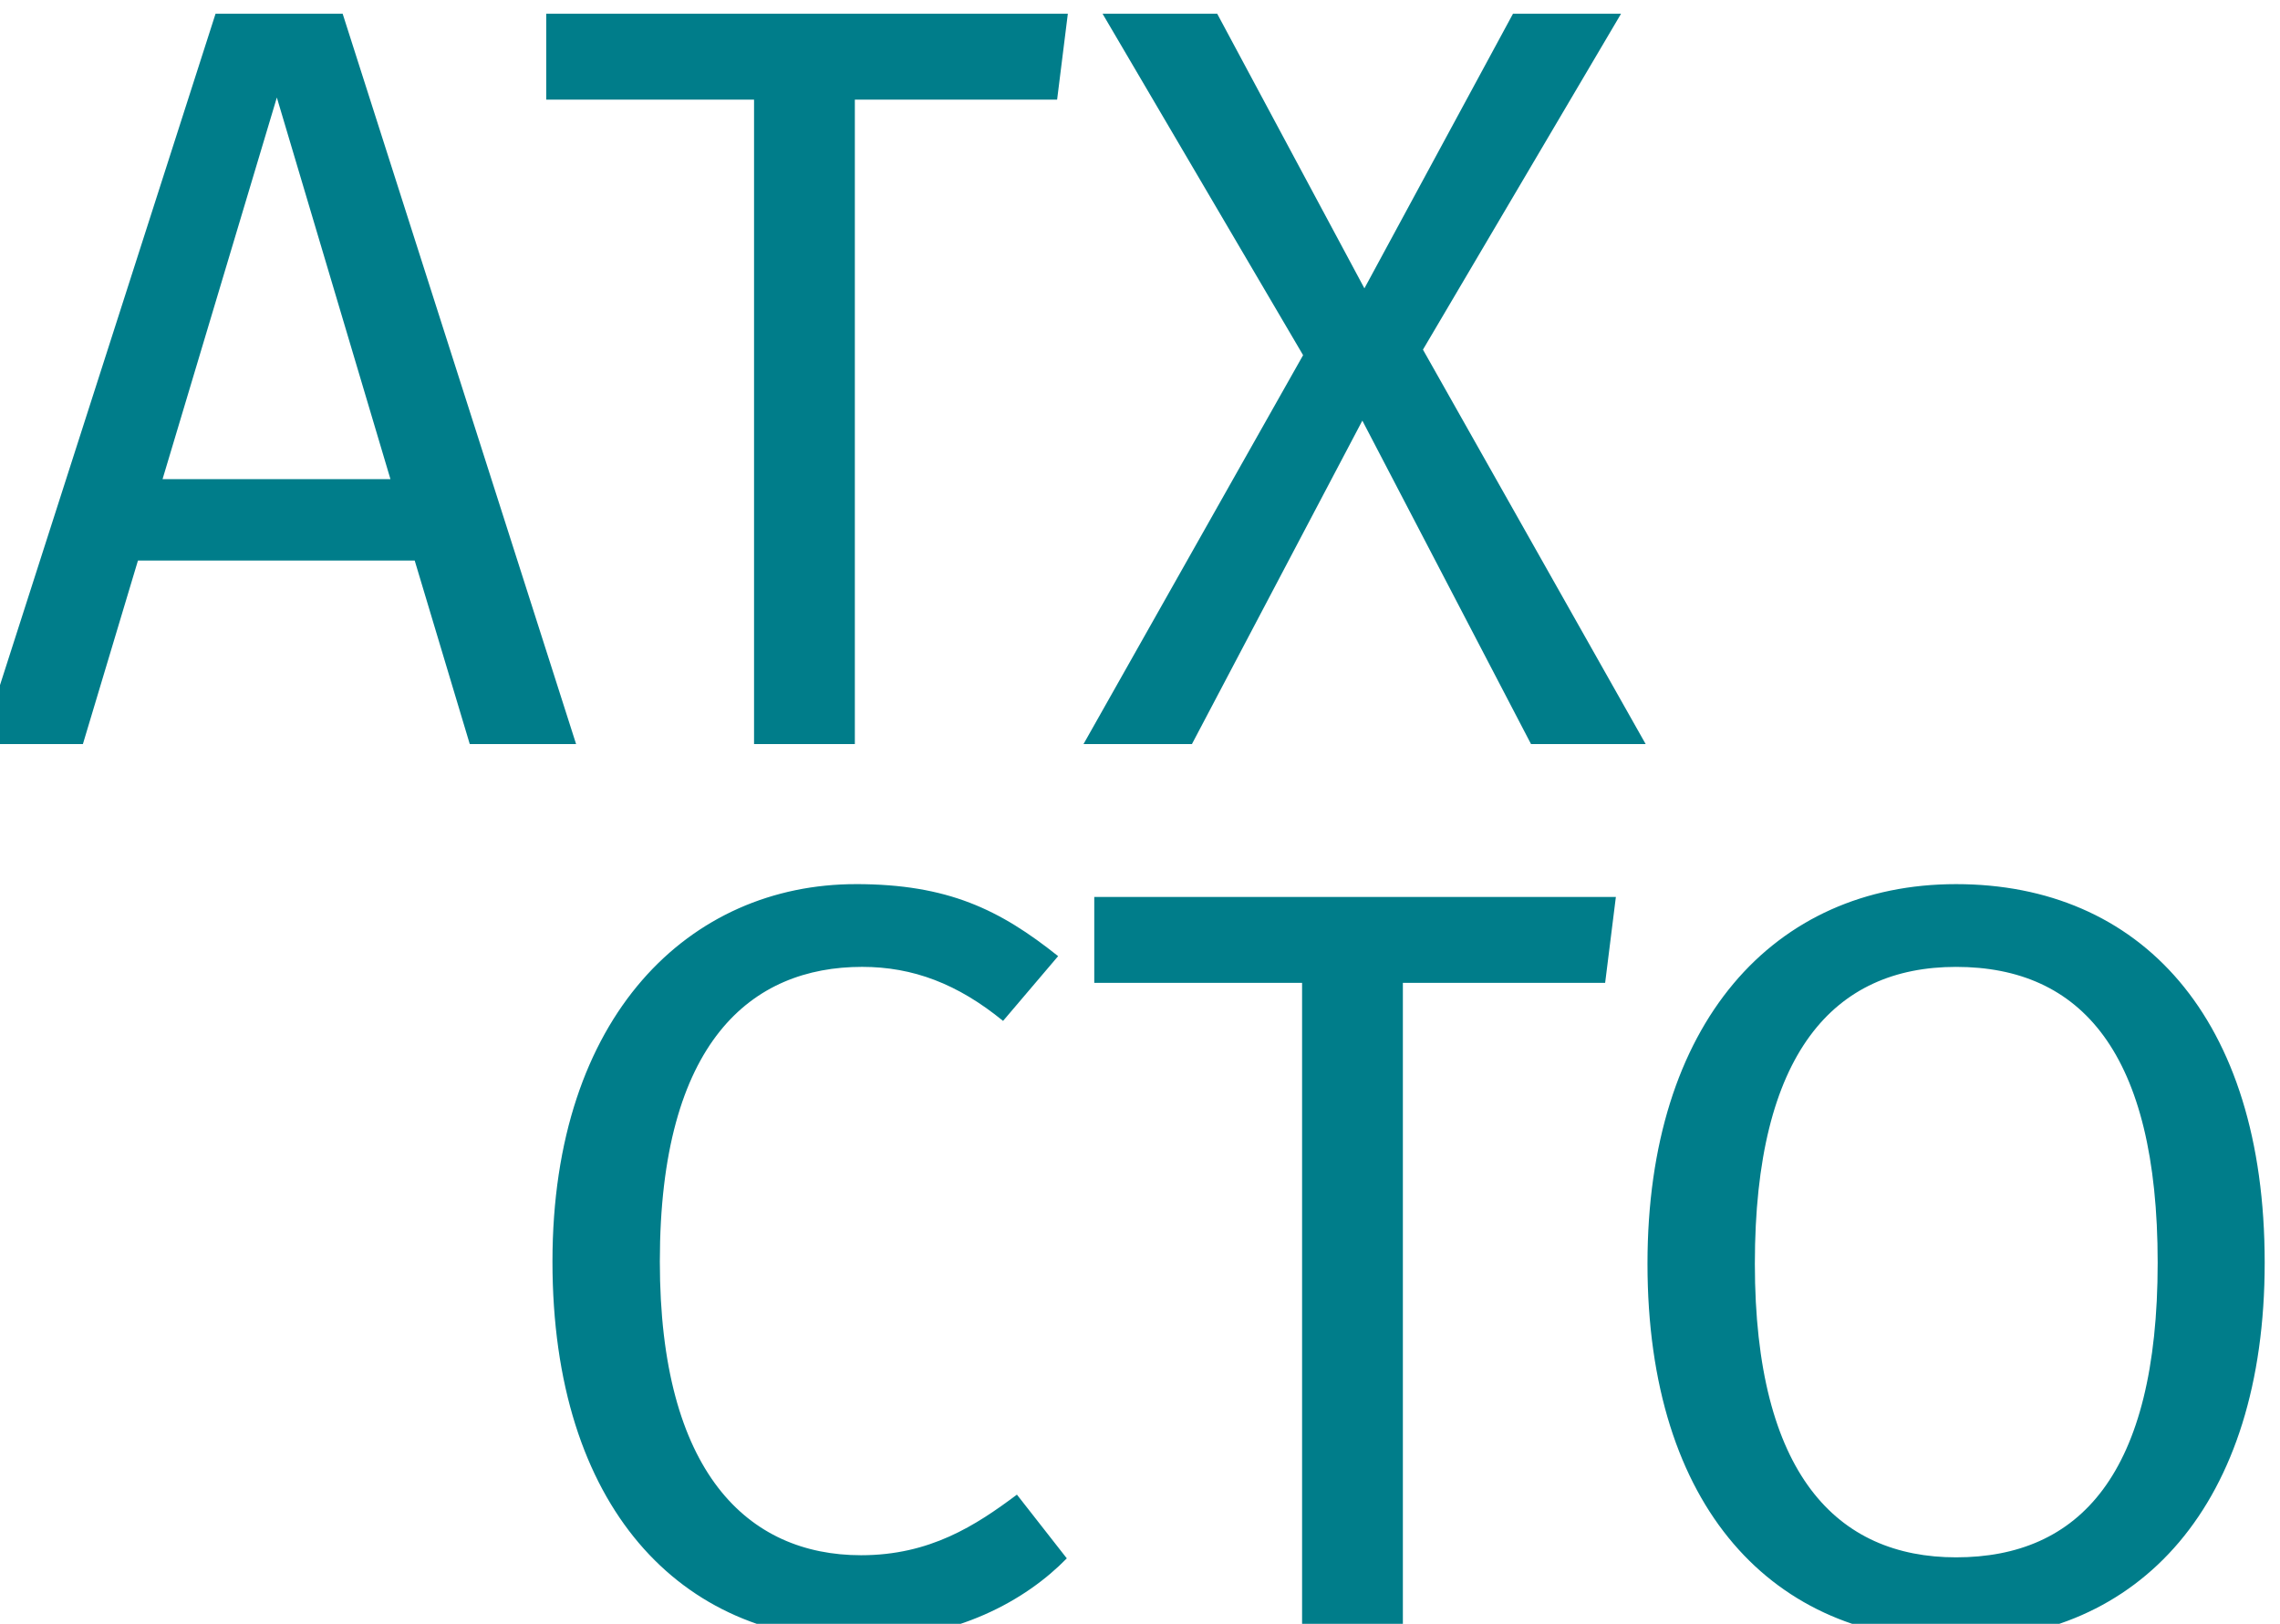
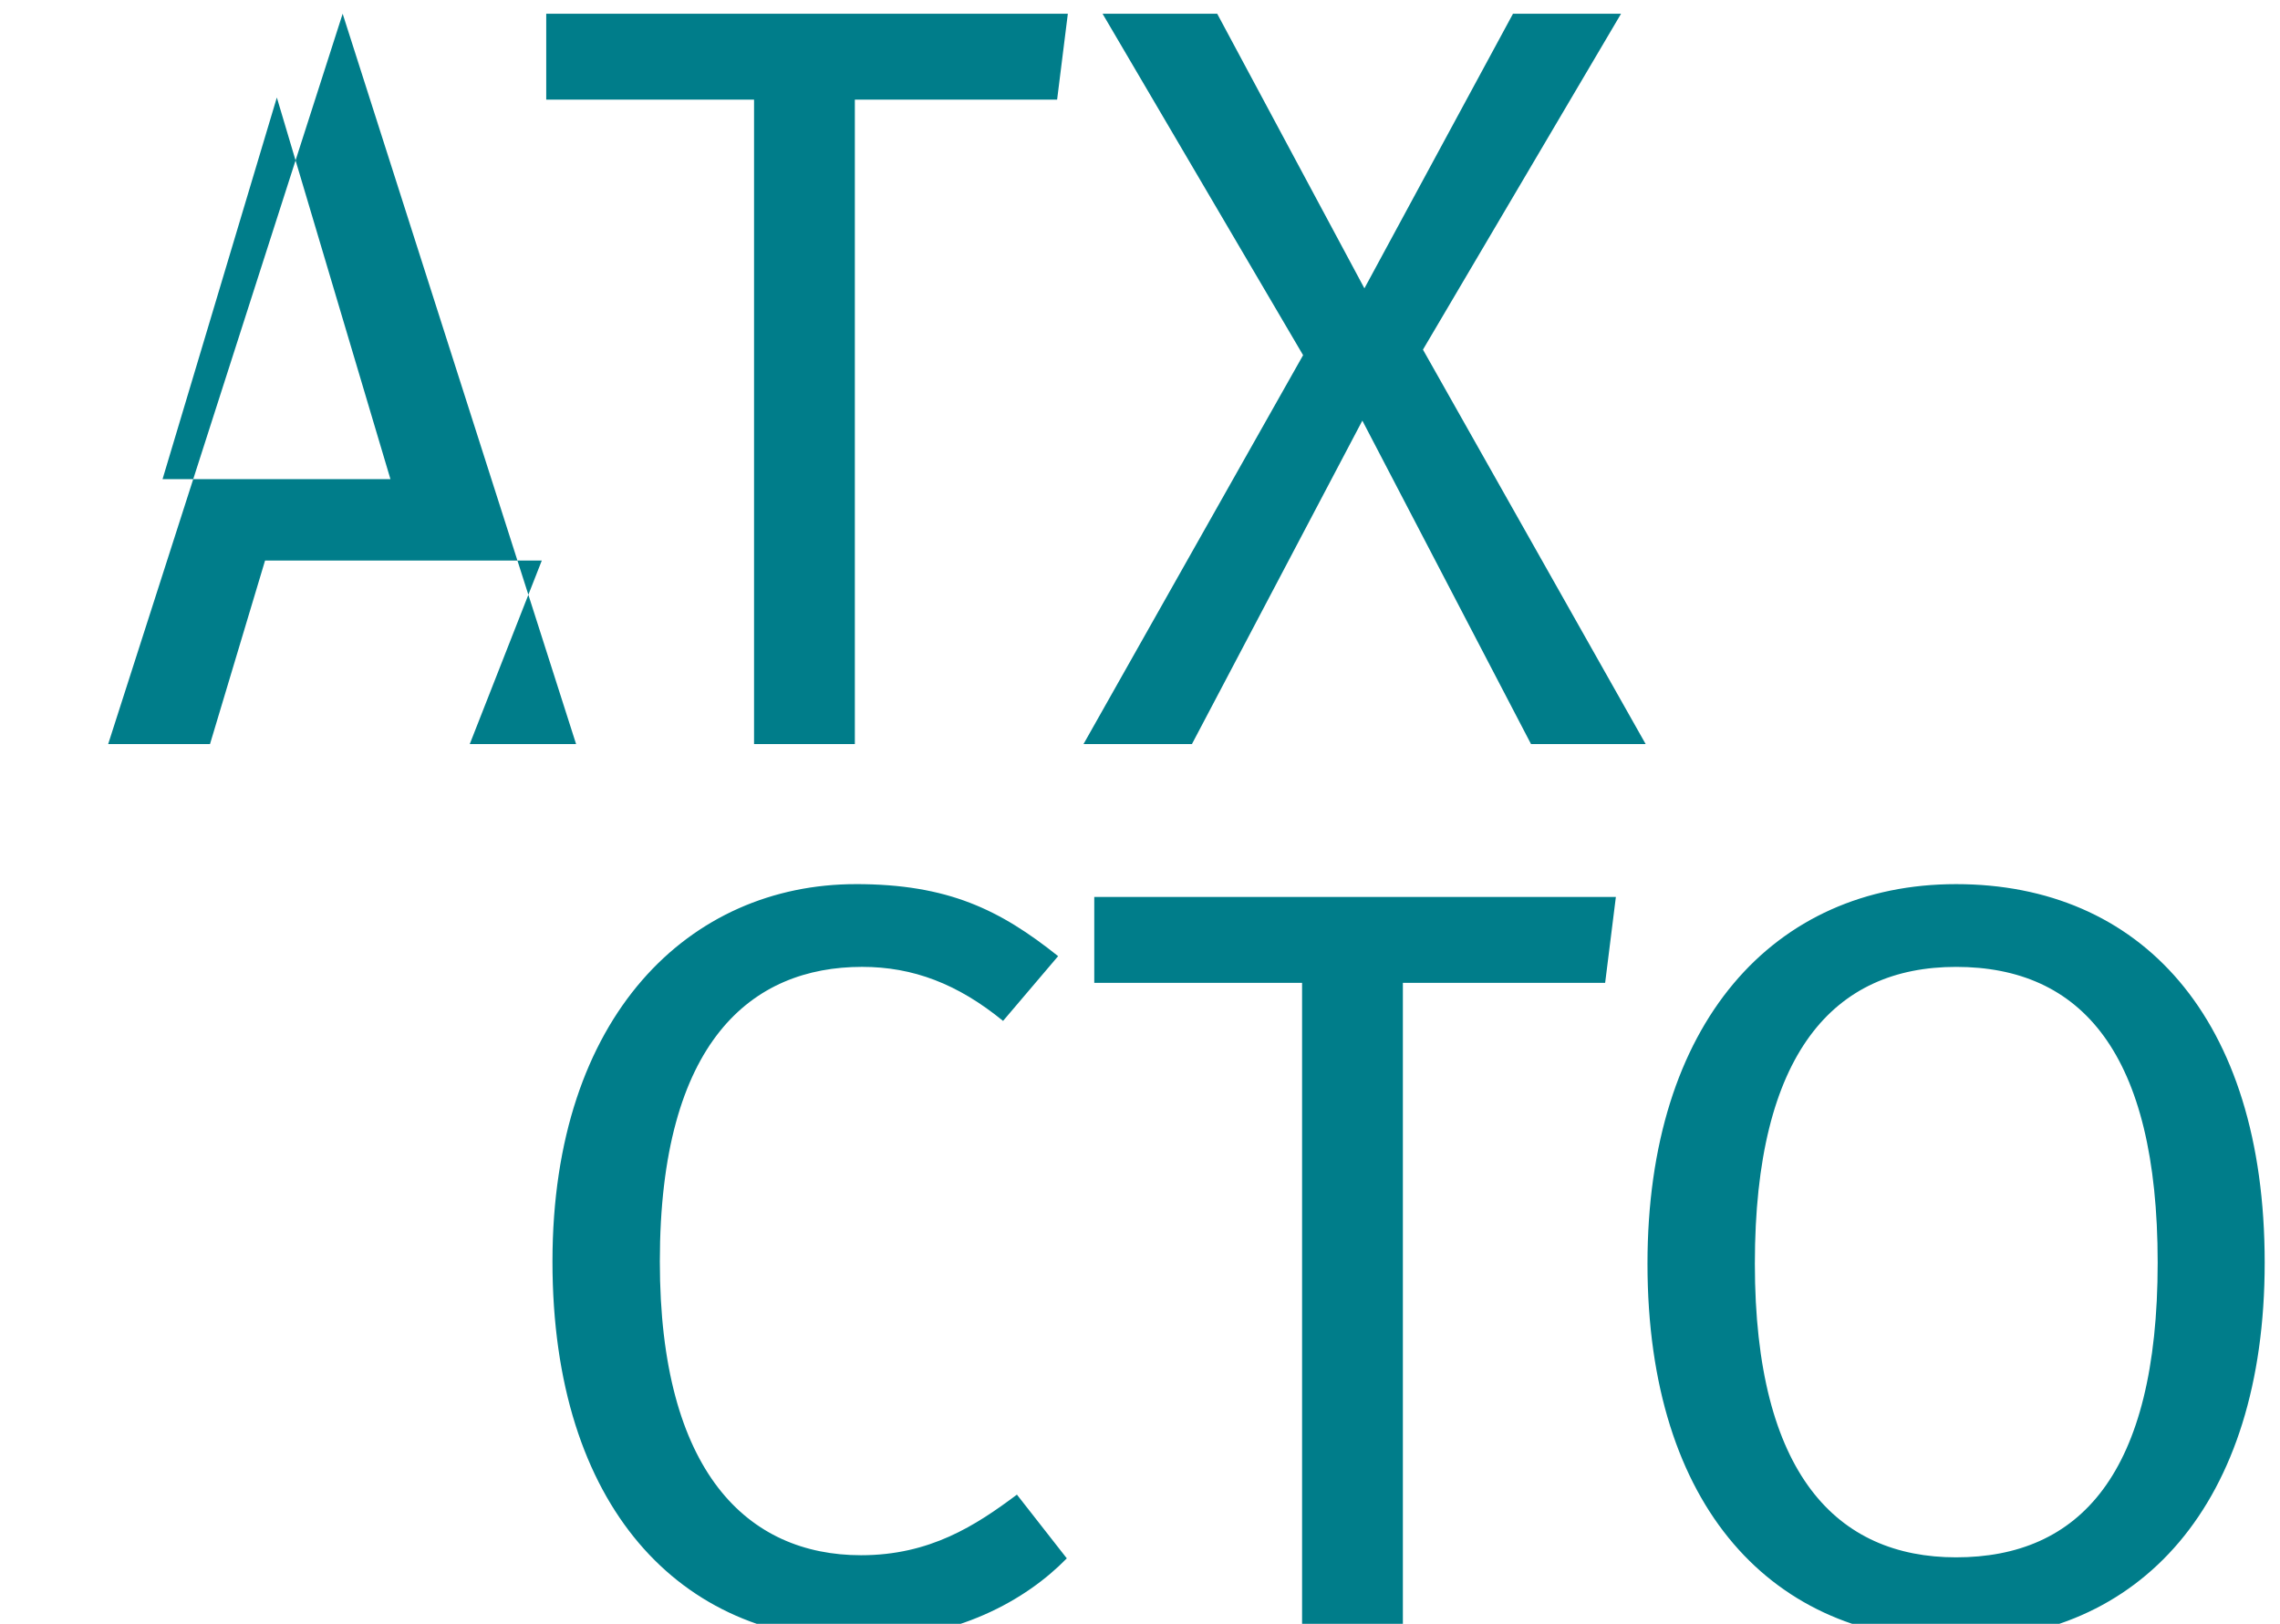
<svg xmlns="http://www.w3.org/2000/svg" xmlns:ns1="http://www.inkscape.org/namespaces/inkscape" xmlns:ns2="http://sodipodi.sourceforge.net/DTD/sodipodi-0.dtd" width="27.257mm" height="19.416mm" viewBox="0 0 27.257 19.416" version="1.1" id="svg1" xml:space="preserve" ns1:version="1.3.2 (091e20ef0f, 2023-11-25)" ns2:docname="atxcto.svg">
  <ns2:namedview id="namedview1" pagecolor="#ffffff" bordercolor="#000000" borderopacity="0.25" ns1:showpageshadow="2" ns1:pageopacity="0.0" ns1:pagecheckerboard="0" ns1:deskcolor="#d1d1d1" ns1:document-units="mm" ns1:zoom="0.99911706" ns1:cx="51.04507" ns1:cy="36.532256" ns1:window-width="3820" ns1:window-height="2107" ns1:window-x="2" ns1:window-y="35" ns1:window-maximized="1" ns1:current-layer="g1" showgrid="false" ns1:lockguides="true">
    <ns1:page x="0" y="0" width="27.257" height="19.416" id="page1" margin="0" bleed="0" />
  </ns2:namedview>
  <defs id="defs1" />
  <g id="g1" ns1:groupmode="layer" ns1:label="1" transform="matrix(0.265,0,0,0.265,144.138,-103.978)">
-     <path id="path1" d="m -522.725,425.942 h 4.797 l -10.531,-32.953 h -5.734 l -10.578,32.953 h 4.594 l 2.484,-8.281 h 12.484 z m -13.859,-11.953 5.156,-17.219 5.125,17.219 z m 40.84,-21 h -23.531 v 3.875 h 9.375 v 29.078 h 4.547 v -29.078 h 9.125 z m 16.02,15.156 8.937,-15.156 h -4.875 l -6.703,12.391 -6.641,-12.391 h -5.172 l 9.047,15.406 -9.906,17.547 h 4.891 l 7.688,-14.594 7.609,14.594 h 5.172 z m -25.582,24.117 c -7.469,0 -13.688,5.891 -13.688,17.031 0,11.094 5.797,17.078 13.781,17.078 4.453,0 7.609,-1.828 9.422,-3.688 l -2.25,-2.875 c -1.859,1.391 -3.922,2.734 -7.031,2.734 -5.109,0 -9.078,-3.734 -9.078,-13.25 0,-9.953 4.156,-13.297 9.125,-13.297 2.297,0 4.312,0.766 6.359,2.438 l 2.484,-2.922 c -2.625,-2.094 -4.969,-3.25 -9.125,-3.25 z m 34.285,0.578 h -23.531 v 3.875 h 9.375 v 29.078 h 4.547 v -29.078 h 9.125 z m 15.348,-0.578 c -8.219,0 -13.922,6.266 -13.922,17.125 0,11.047 5.703,16.984 13.922,16.984 8.281,0 13.922,-6.125 13.922,-17.031 0,-11.094 -5.641,-17.078 -13.922,-17.078 z m 0,3.734 c 5.641,0 9.094,3.875 9.094,13.344 0,9.562 -3.547,13.297 -9.094,13.297 -5.359,0 -9.078,-3.734 -9.078,-13.25 0,-9.516 3.578,-13.391 9.078,-13.391 z m 0,0" style="fill:#007d8a;fill-opacity:1;fill-rule:nonzero;stroke:none;stroke-width:1.333" aria-label="ATX&#10;CTO" />
+     <path id="path1" d="m -522.725,425.942 h 4.797 l -10.531,-32.953 l -10.578,32.953 h 4.594 l 2.484,-8.281 h 12.484 z m -13.859,-11.953 5.156,-17.219 5.125,17.219 z m 40.84,-21 h -23.531 v 3.875 h 9.375 v 29.078 h 4.547 v -29.078 h 9.125 z m 16.02,15.156 8.937,-15.156 h -4.875 l -6.703,12.391 -6.641,-12.391 h -5.172 l 9.047,15.406 -9.906,17.547 h 4.891 l 7.688,-14.594 7.609,14.594 h 5.172 z m -25.582,24.117 c -7.469,0 -13.688,5.891 -13.688,17.031 0,11.094 5.797,17.078 13.781,17.078 4.453,0 7.609,-1.828 9.422,-3.688 l -2.25,-2.875 c -1.859,1.391 -3.922,2.734 -7.031,2.734 -5.109,0 -9.078,-3.734 -9.078,-13.25 0,-9.953 4.156,-13.297 9.125,-13.297 2.297,0 4.312,0.766 6.359,2.438 l 2.484,-2.922 c -2.625,-2.094 -4.969,-3.25 -9.125,-3.25 z m 34.285,0.578 h -23.531 v 3.875 h 9.375 v 29.078 h 4.547 v -29.078 h 9.125 z m 15.348,-0.578 c -8.219,0 -13.922,6.266 -13.922,17.125 0,11.047 5.703,16.984 13.922,16.984 8.281,0 13.922,-6.125 13.922,-17.031 0,-11.094 -5.641,-17.078 -13.922,-17.078 z m 0,3.734 c 5.641,0 9.094,3.875 9.094,13.344 0,9.562 -3.547,13.297 -9.094,13.297 -5.359,0 -9.078,-3.734 -9.078,-13.25 0,-9.516 3.578,-13.391 9.078,-13.391 z m 0,0" style="fill:#007d8a;fill-opacity:1;fill-rule:nonzero;stroke:none;stroke-width:1.333" aria-label="ATX&#10;CTO" />
  </g>
</svg>